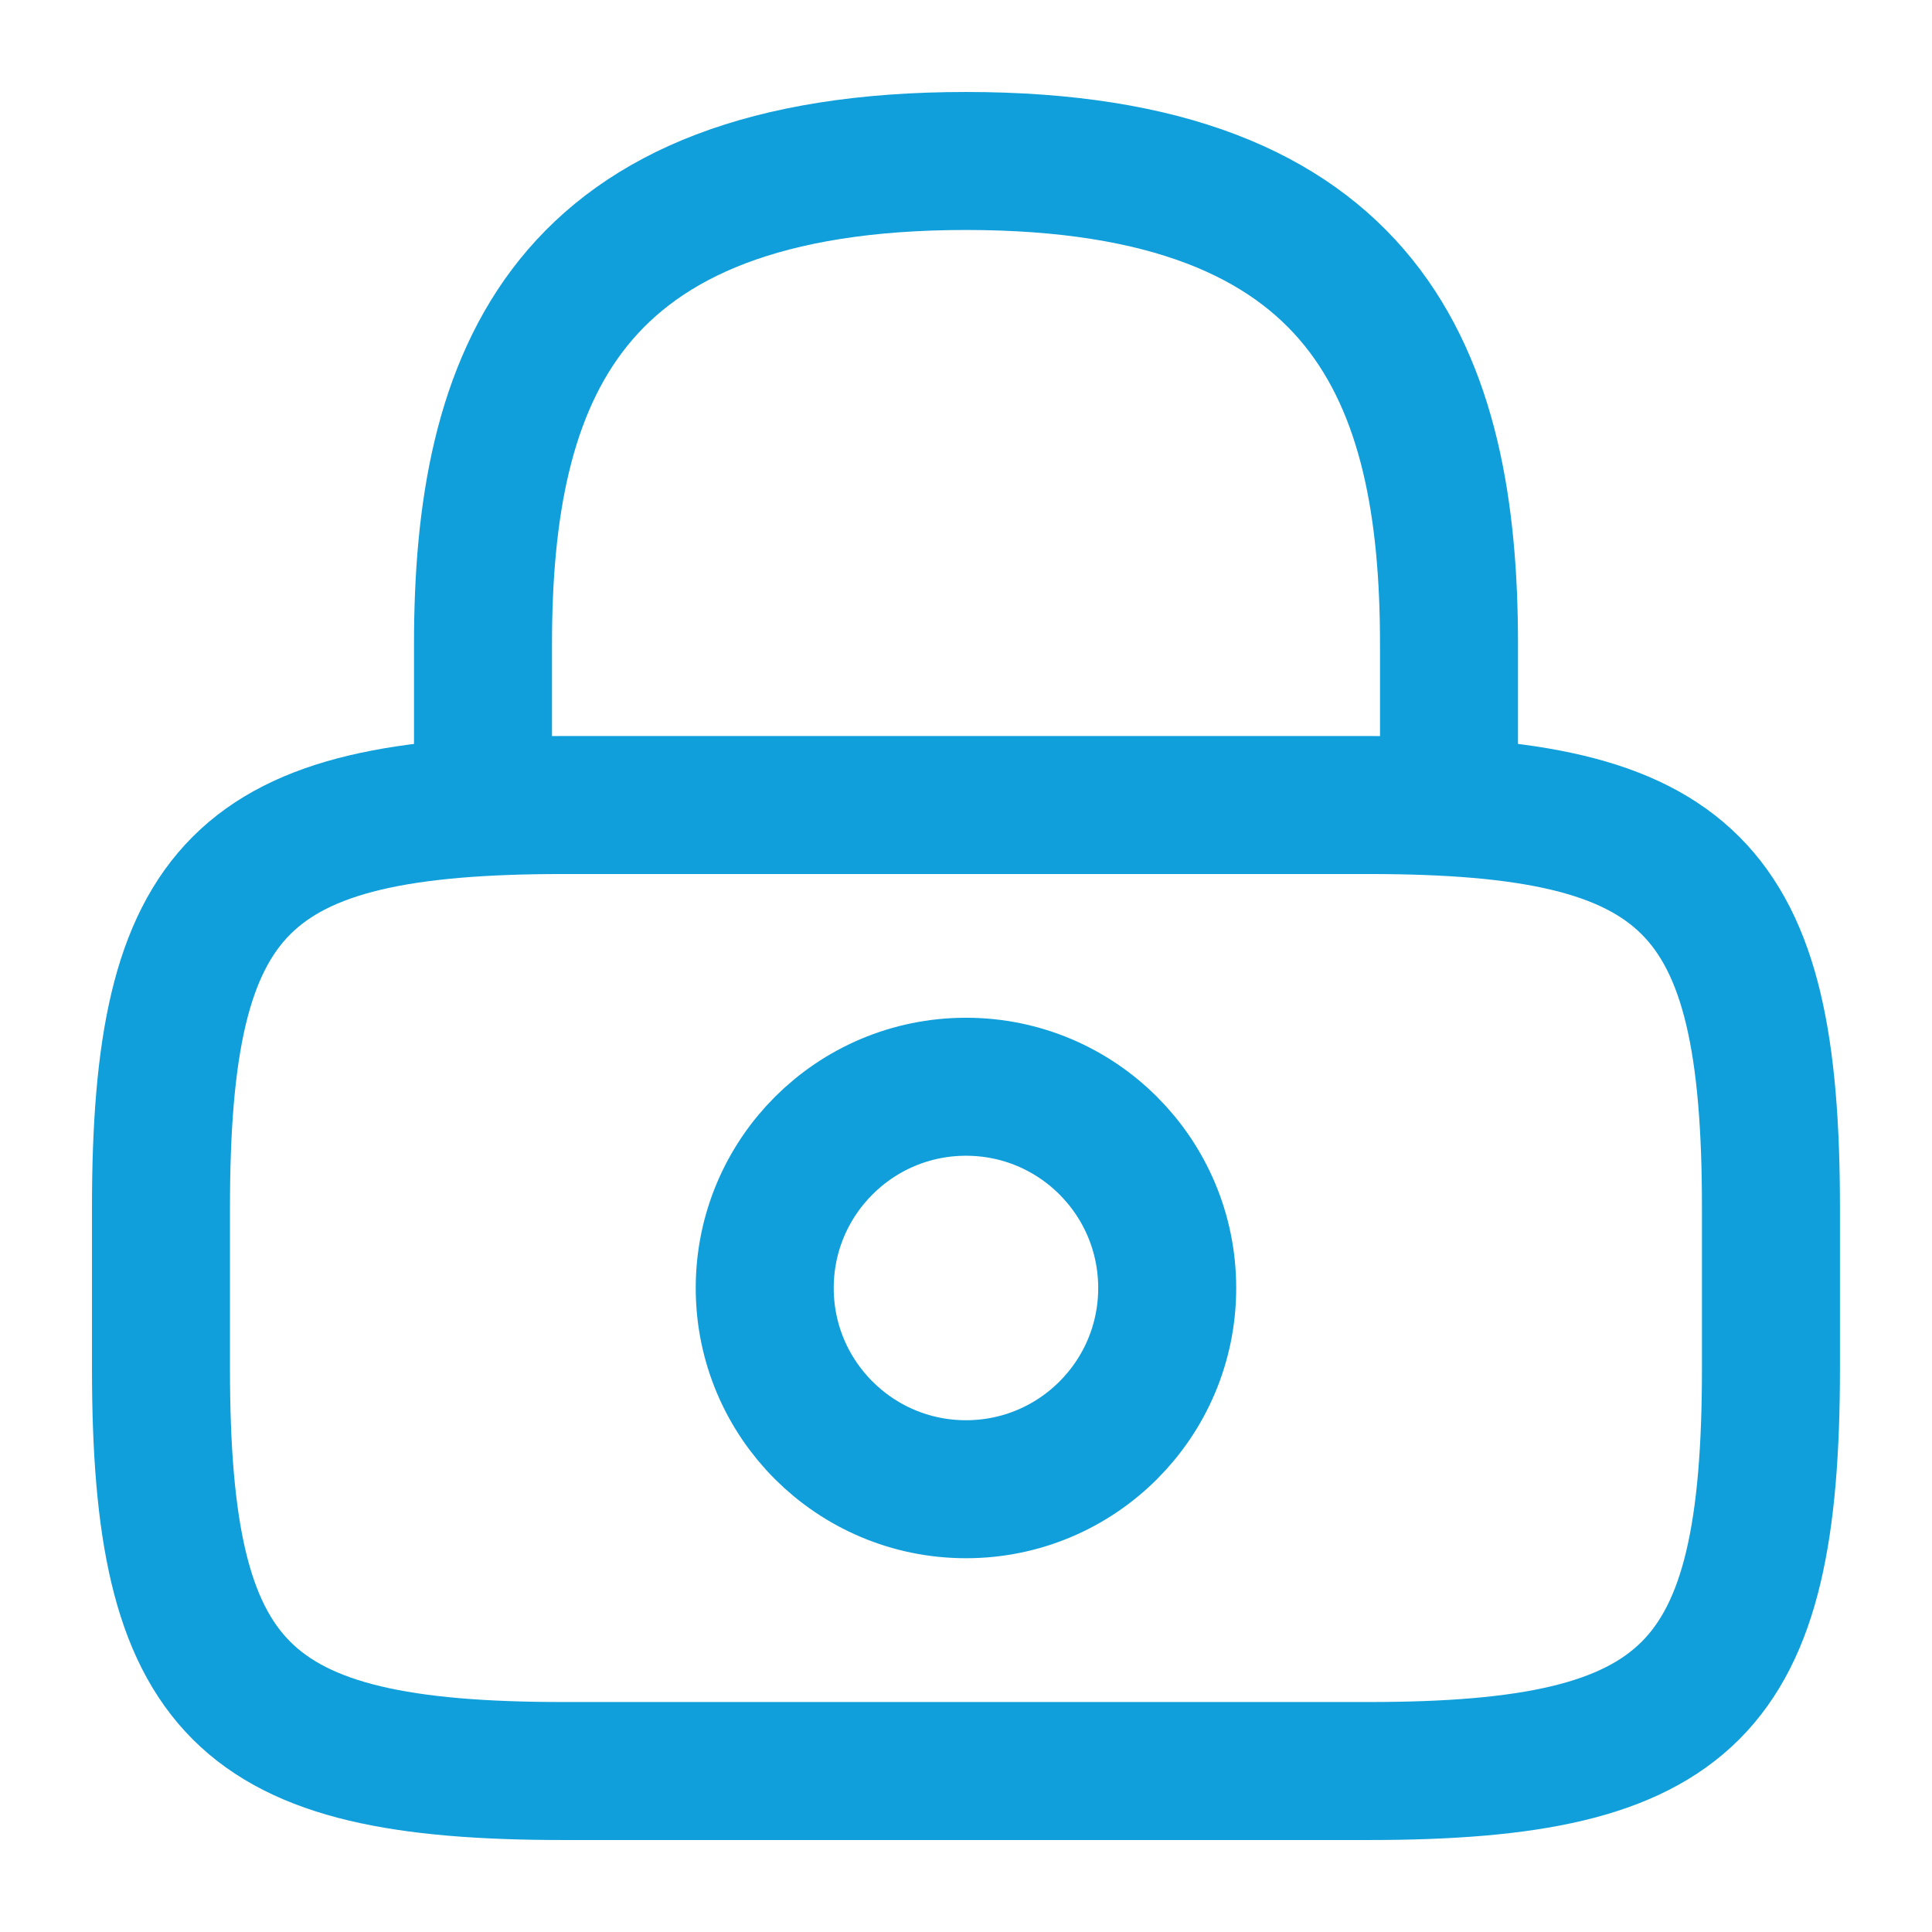
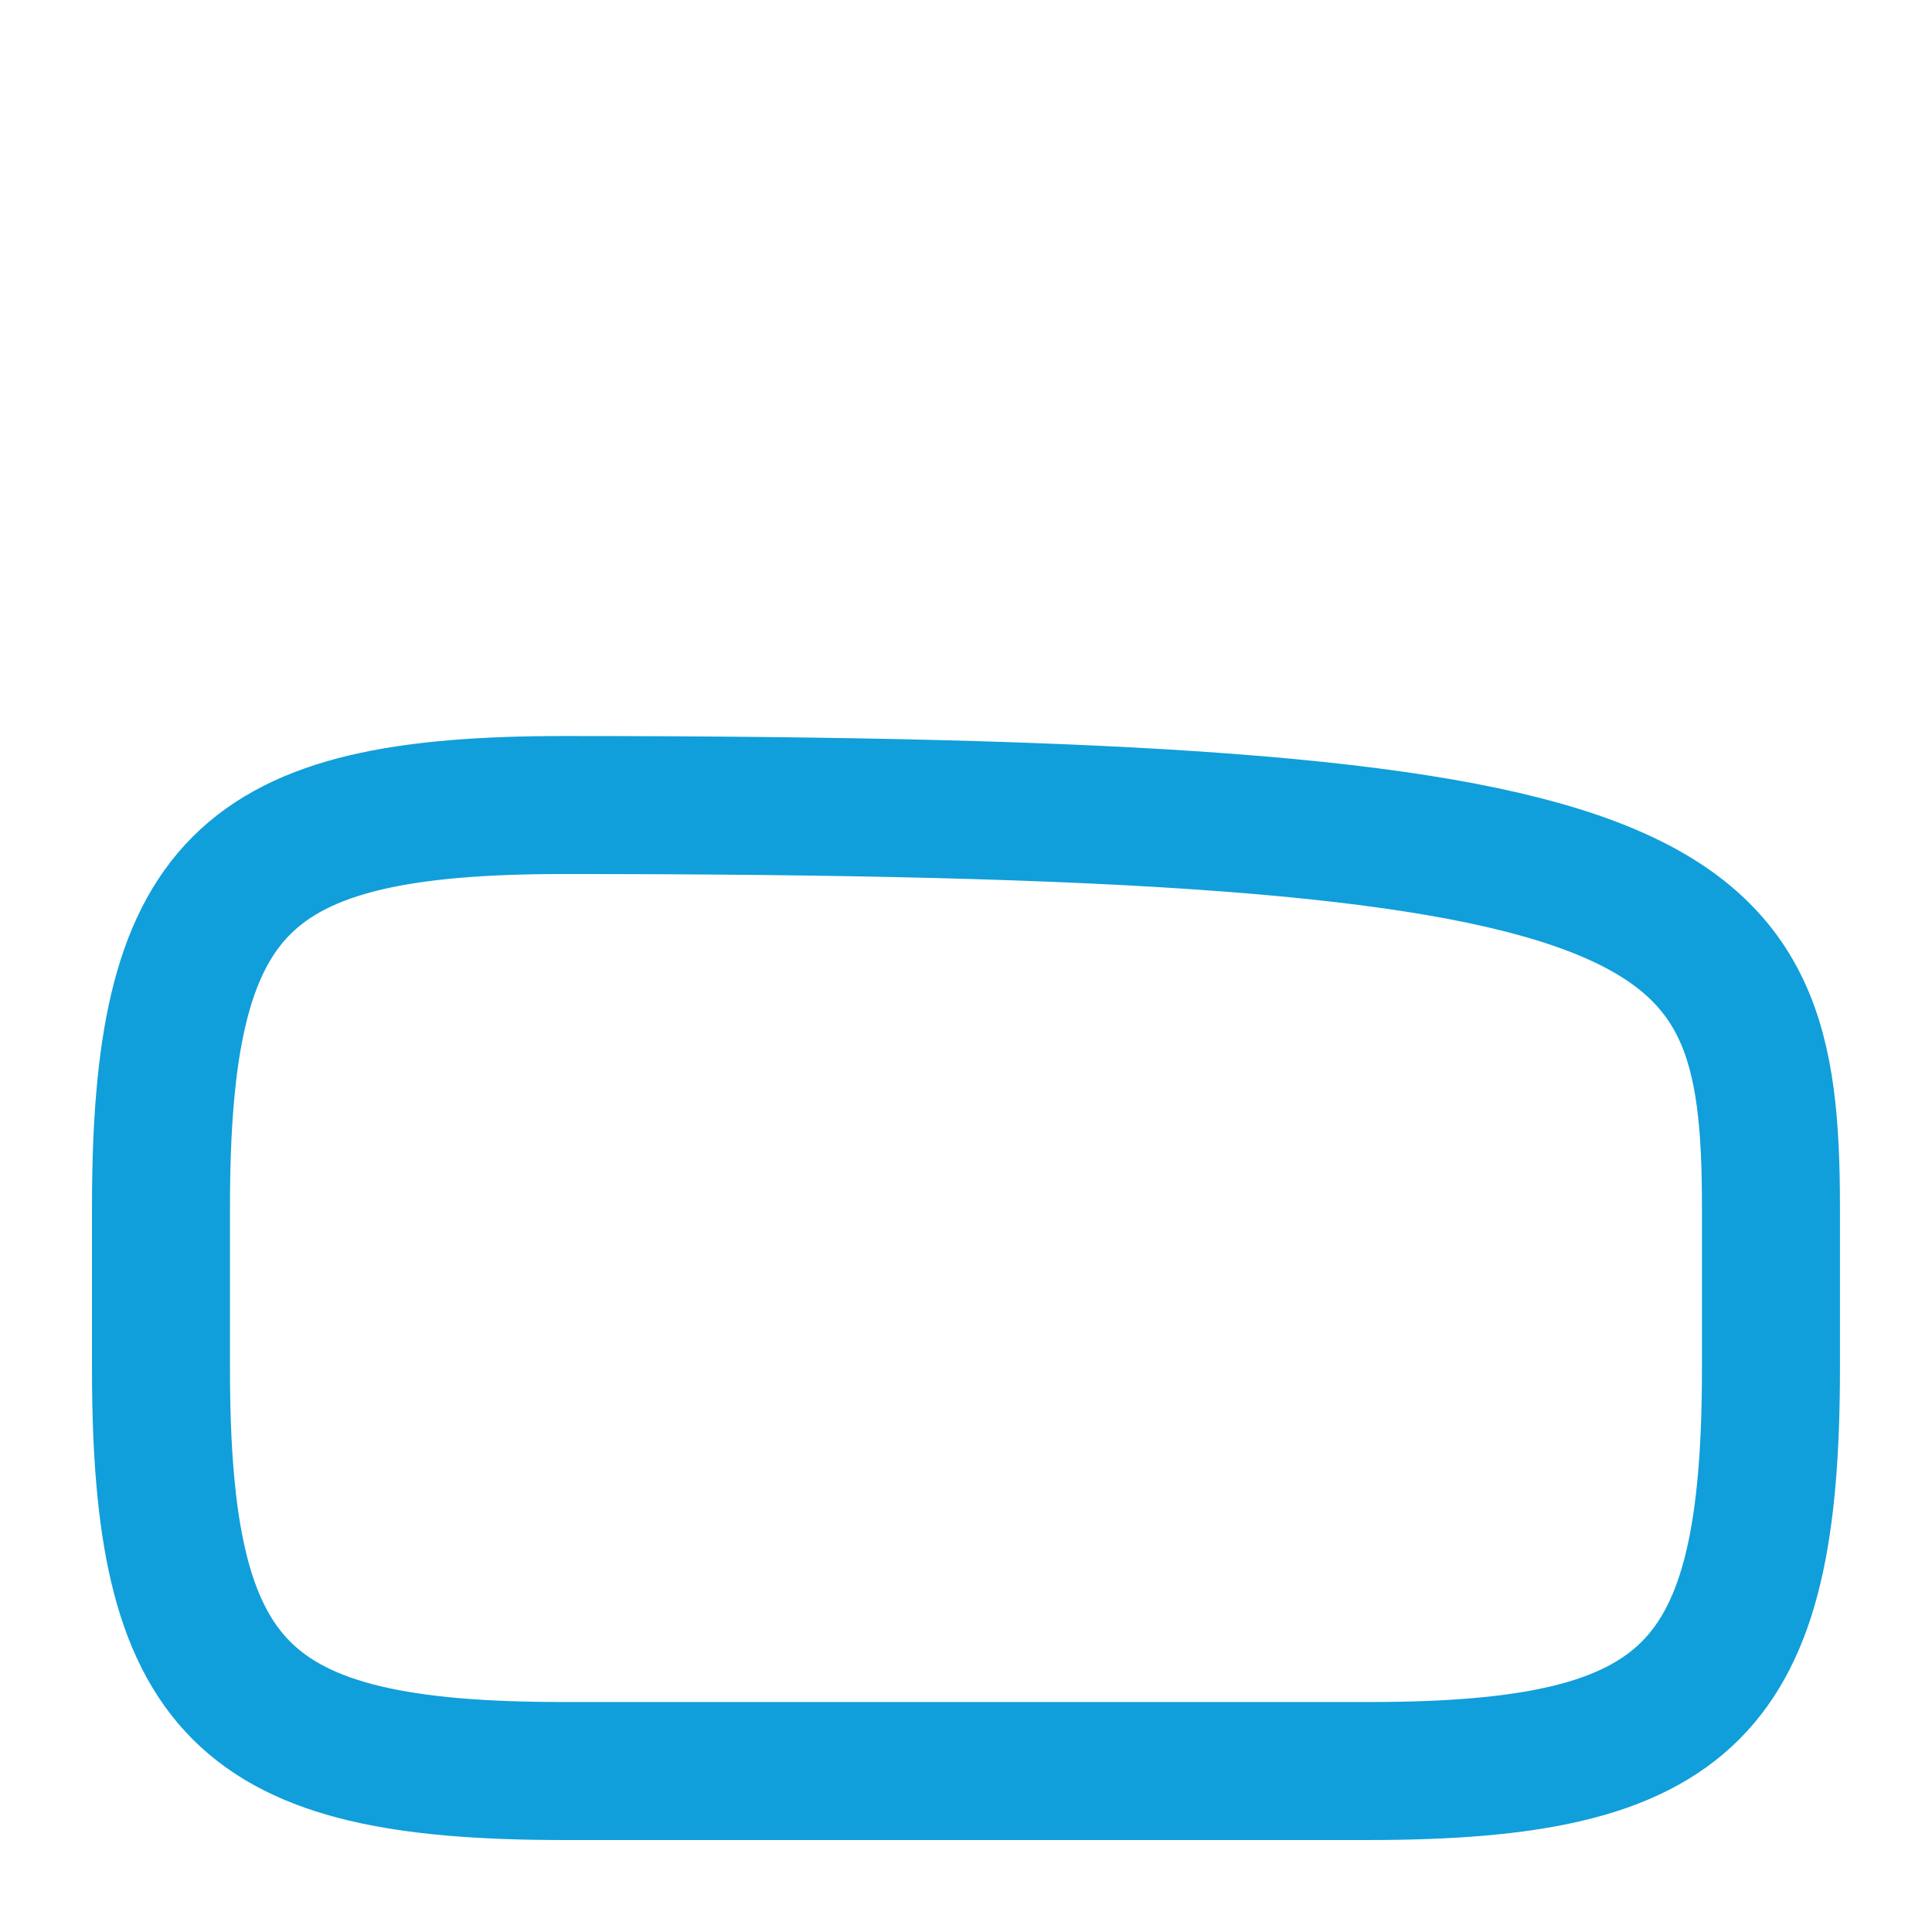
<svg xmlns="http://www.w3.org/2000/svg" width="28" height="28" viewBox="0 0 28 28" fill="none">
-   <path d="M7 11.666V9.333C7 5.471 8.167 2.333 14 2.333C19.833 2.333 21 5.471 21 9.333V11.666" stroke="#109FDA" stroke-width="2" stroke-linecap="round" stroke-linejoin="round" />
-   <path d="M14 21.583C15.611 21.583 16.916 20.277 16.916 18.667C16.916 17.056 15.611 15.75 14 15.75C12.389 15.75 11.083 17.056 11.083 18.667C11.083 20.277 12.389 21.583 14 21.583Z" stroke="#109FDA" stroke-width="2" stroke-linecap="round" stroke-linejoin="round" />
-   <path d="M19.833 25.667H8.166C3.5 25.667 2.333 24.5 2.333 19.834V17.5C2.333 12.834 3.5 11.667 8.166 11.667H19.833C24.5 11.667 25.666 12.834 25.666 17.5V19.834C25.666 24.5 24.5 25.667 19.833 25.667Z" stroke="#109FDA" stroke-width="2" stroke-linecap="round" stroke-linejoin="round" />
+   <path d="M19.833 25.667H8.166C3.5 25.667 2.333 24.5 2.333 19.834V17.5C2.333 12.834 3.5 11.667 8.166 11.667C24.5 11.667 25.666 12.834 25.666 17.5V19.834C25.666 24.5 24.5 25.667 19.833 25.667Z" stroke="#109FDA" stroke-width="2" stroke-linecap="round" stroke-linejoin="round" />
</svg>